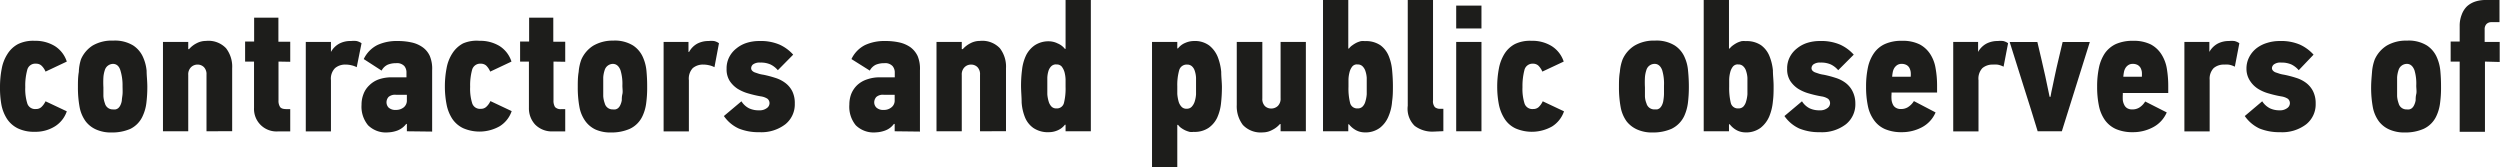
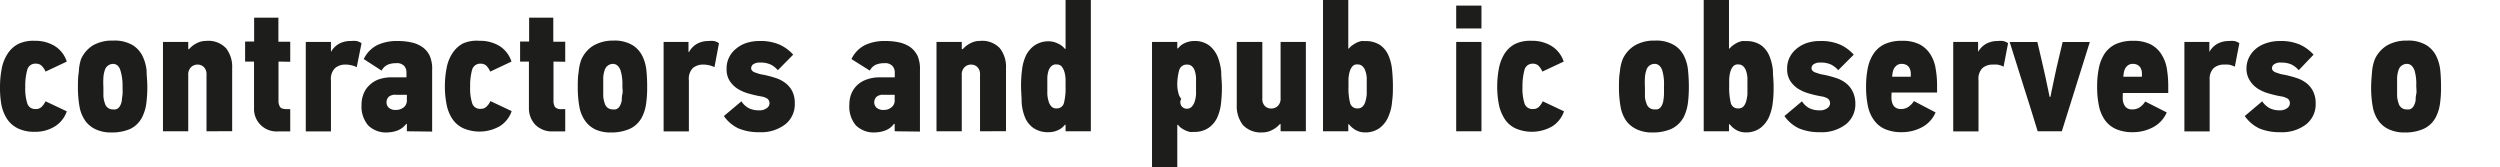
<svg xmlns="http://www.w3.org/2000/svg" viewBox="0 0 249.28 16.7">
  <defs>
    <style>.cls-1{fill:#1d1d1b;}</style>
  </defs>
  <g id="Слой_2" data-name="Слой 2">
    <g id="Слой_1-2" data-name="Слой 1">
      <path class="cls-1" d="M3.46,4.07a3.7,3.7,0,0,1,2,.52,2.86,2.86,0,0,1,1.2,1.55l-2.12,1a1.7,1.7,0,0,0-.42-.61.77.77,0,0,0-.52-.18A.82.82,0,0,0,2.71,7a5.88,5.88,0,0,0-.19,1.68,4.83,4.83,0,0,0,.21,1.66.81.81,0,0,0,.85.53.76.76,0,0,0,.54-.19,1.89,1.89,0,0,0,.42-.58l2.12,1a2.84,2.84,0,0,1-1.2,1.51,3.63,3.63,0,0,1-2,.53,3.67,3.67,0,0,1-1.68-.34,2.75,2.75,0,0,1-1.07-.93,4,4,0,0,1-.57-1.43A9.32,9.32,0,0,1,0,8.68,9.46,9.46,0,0,1,.17,6.86,4,4,0,0,1,.74,5.39a2.78,2.78,0,0,1,1.07-1A3.42,3.42,0,0,1,3.46,4.07Z" />
      <path class="cls-1" d="M11.29,4.05a3.48,3.48,0,0,1,2,.49,2.69,2.69,0,0,1,1,1.22,4.28,4.28,0,0,1,.33,1.3c0,.49.07,1,.07,1.6a12.92,12.92,0,0,1-.1,1.65,4.24,4.24,0,0,1-.35,1.23A2.61,2.61,0,0,1,13,12.85a4.54,4.54,0,0,1-1.84.36,3.62,3.62,0,0,1-1.56-.29,2.65,2.65,0,0,1-1.05-.81,3.48,3.48,0,0,1-.61-1.42,10.69,10.69,0,0,1-.17-2c0-.51,0-1,.09-1.52A4.5,4.5,0,0,1,8.08,5.9,3.07,3.07,0,0,1,9.24,4.54,3.79,3.79,0,0,1,11.29,4.05Zm0,2.32a.87.87,0,0,0-.84.63,2.88,2.88,0,0,0-.14.71,9.25,9.25,0,0,0,0,1q0,.45,0,.87a2.55,2.55,0,0,0,.15.72.8.8,0,0,0,.8.61,1.15,1.15,0,0,0,.26,0,.68.68,0,0,0,.26-.12.85.85,0,0,0,.22-.29,1.48,1.48,0,0,0,.15-.5c0-.16.05-.37.07-.62s0-.53,0-.85A5,5,0,0,0,12,7C11.87,6.59,11.62,6.37,11.26,6.37Z" />
      <path class="cls-1" d="M20.59,13.09V7.45a1,1,0,0,0-.26-.76.89.89,0,0,0-.62-.25.92.92,0,0,0-.67.27,1,1,0,0,0-.27.76v5.62H16.25V4.18h2.52V4.9h.08a2.5,2.5,0,0,1,.76-.59,2,2,0,0,1,.93-.23,2.41,2.41,0,0,1,2,.73,3,3,0,0,1,.61,2v6.27Z" />
      <path class="cls-1" d="M27.77,6.14V10a1.12,1.12,0,0,0,.16.67c.1.14.31.21.64.21h.37v2.22H27.76a2.24,2.24,0,0,1-2.43-2.34V6.14h-.89v-2h.9V1.76h2.42v2.4h1.18v2Z" />
      <path class="cls-1" d="M34.47,6.44a1.56,1.56,0,0,0-1.06.35A1.49,1.49,0,0,0,33,8V13.1H30.49V4.18H33v1H33a2.08,2.08,0,0,1,.85-.84A2.36,2.36,0,0,1,35,4.09a2.39,2.39,0,0,1,.55,0,1.39,1.39,0,0,1,.5.22L35.57,6.7A2.23,2.23,0,0,0,35,6.5,2.37,2.37,0,0,0,34.47,6.44Z" />
      <path class="cls-1" d="M40.57,13.09v-.73l-.07,0a2,2,0,0,1-.86.65,3,3,0,0,1-.94.19,2.53,2.53,0,0,1-2-.71,2.91,2.91,0,0,1-.65-2.05,2.84,2.84,0,0,1,.19-1.05,2.27,2.27,0,0,1,.57-.87,2.58,2.58,0,0,1,.94-.6,3.89,3.89,0,0,1,1.34-.21h1.44V7.16a1,1,0,0,0-.21-.57,1,1,0,0,0-.83-.29,2.16,2.16,0,0,0-.83.15,1.32,1.32,0,0,0-.61.59L36.27,5.89a3,3,0,0,1,1.36-1.4,4.56,4.56,0,0,1,2-.4,6.21,6.21,0,0,1,1.4.14,3,3,0,0,1,1.11.48,2.16,2.16,0,0,1,.72.88A3.27,3.27,0,0,1,43.09,7v6.12Zm0-3.64h-1.1a1,1,0,0,0-.72.21.8.8,0,0,0-.21.57.77.77,0,0,0,.2.49,1,1,0,0,0,.75.24,1.2,1.2,0,0,0,.76-.25.87.87,0,0,0,.32-.73Z" />
      <path class="cls-1" d="M47.81,4.07a3.7,3.7,0,0,1,2,.52A2.86,2.86,0,0,1,51,6.14l-2.12,1a1.83,1.83,0,0,0-.41-.61.81.81,0,0,0-.53-.18.83.83,0,0,0-.87.63,5.88,5.88,0,0,0-.19,1.68,4.83,4.83,0,0,0,.21,1.66.81.81,0,0,0,.85.53.76.76,0,0,0,.54-.19,1.74,1.74,0,0,0,.42-.58l2.12,1a2.84,2.84,0,0,1-1.2,1.51,4.08,4.08,0,0,1-3.64.19,2.71,2.71,0,0,1-1.08-.93,4,4,0,0,1-.57-1.43,9.32,9.32,0,0,1-.17-1.8,9.46,9.46,0,0,1,.17-1.82,4,4,0,0,1,.57-1.47,2.86,2.86,0,0,1,1.07-1A3.42,3.42,0,0,1,47.81,4.07Z" />
      <path class="cls-1" d="M55.19,6.14V10a1.21,1.21,0,0,0,.15.67.77.77,0,0,0,.64.21h.38v2.22H55.17a2.34,2.34,0,0,1-1.81-.68,2.37,2.37,0,0,1-.62-1.66V6.14h-.88v-2h.9V1.76h2.41v2.4h1.19v2Z" />
      <path class="cls-1" d="M61.13,4.05a3.46,3.46,0,0,1,2,.49,2.69,2.69,0,0,1,1,1.22,4.28,4.28,0,0,1,.33,1.3,15.85,15.85,0,0,1,.07,1.6,11.31,11.31,0,0,1-.1,1.65,4.24,4.24,0,0,1-.35,1.23,2.61,2.61,0,0,1-1.29,1.31,4.51,4.51,0,0,1-1.84.36,3.68,3.68,0,0,1-1.56-.29,2.65,2.65,0,0,1-1-.81,3.48,3.48,0,0,1-.61-1.42,10.69,10.69,0,0,1-.17-2c0-.51,0-1,.09-1.52a4.5,4.5,0,0,1,.27-1.24,3.13,3.13,0,0,1,1.16-1.36A3.82,3.82,0,0,1,61.13,4.05Zm0,2.32a.87.87,0,0,0-.84.63,2.88,2.88,0,0,0-.14.71c0,.27,0,.6,0,1s0,.59,0,.87a2.55,2.55,0,0,0,.15.72.8.8,0,0,0,.8.61,1.15,1.15,0,0,0,.26,0,.68.68,0,0,0,.26-.12.85.85,0,0,0,.22-.29A1.73,1.73,0,0,0,62,10c0-.16,0-.37.06-.62s0-.53,0-.85A4.65,4.65,0,0,0,61.87,7C61.71,6.59,61.46,6.37,61.1,6.37Z" />
      <path class="cls-1" d="M70.15,6.44a1.58,1.58,0,0,0-1.07.35A1.53,1.53,0,0,0,68.69,8V13.1H66.17V4.18h2.48v1h.06a2.05,2.05,0,0,1,.84-.84,2.4,2.4,0,0,1,1.1-.25,2.5,2.5,0,0,1,.55,0,1.35,1.35,0,0,1,.49.22L71.24,6.7a2.05,2.05,0,0,0-.57-.2A2.44,2.44,0,0,0,70.15,6.44Z" />
      <path class="cls-1" d="M79.25,10.33a2.54,2.54,0,0,1-.94,2.06,3.92,3.92,0,0,1-2.6.79,5.16,5.16,0,0,1-2.06-.37,3.66,3.66,0,0,1-1.47-1.24l1.75-1.47a1.92,1.92,0,0,0,.76.7,2.24,2.24,0,0,0,1,.2,1.18,1.18,0,0,0,.77-.22.6.6,0,0,0,.27-.47.57.57,0,0,0-.2-.46,1.63,1.63,0,0,0-.66-.24,11.07,11.07,0,0,1-1.21-.28,4.2,4.2,0,0,1-1.1-.47,2.74,2.74,0,0,1-.8-.79,2.15,2.15,0,0,1-.31-1.21,2.45,2.45,0,0,1,.26-1.16,2.59,2.59,0,0,1,.73-.88,3.08,3.08,0,0,1,1-.54,4.15,4.15,0,0,1,1.29-.19,4.74,4.74,0,0,1,2,.36,4.08,4.08,0,0,1,1.36,1L77.56,7a2.24,2.24,0,0,0-.75-.58,2.38,2.38,0,0,0-1-.18,1.11,1.11,0,0,0-.72.18.5.5,0,0,0-.19.36.36.36,0,0,0,.1.27.71.71,0,0,0,.29.18l.39.13a3,3,0,0,0,.43.09,10.72,10.72,0,0,1,1.18.31,3.24,3.24,0,0,1,1,.5A2.38,2.38,0,0,1,79,9.1,2.67,2.67,0,0,1,79.25,10.33Z" />
      <path class="cls-1" d="M89.21,13.09v-.73l-.08,0a1.85,1.85,0,0,1-.86.65,3,3,0,0,1-.94.19,2.54,2.54,0,0,1-2-.71,2.91,2.91,0,0,1-.64-2.05,3,3,0,0,1,.18-1.05,2.53,2.53,0,0,1,.57-.87,2.62,2.62,0,0,1,1-.6,3.81,3.81,0,0,1,1.34-.21h1.44V7.16A1,1,0,0,0,89,6.59a1,1,0,0,0-.83-.29,2.16,2.16,0,0,0-.83.15,1.32,1.32,0,0,0-.61.59L84.9,5.89a3,3,0,0,1,1.36-1.4,4.56,4.56,0,0,1,2-.4,6.24,6.24,0,0,1,1.41.14,3.11,3.11,0,0,1,1.11.48,2.33,2.33,0,0,1,.72.88A3.27,3.27,0,0,1,91.73,7v6.12Zm0-3.64h-1.1a1,1,0,0,0-.72.21.81.81,0,0,0-.22.57.74.74,0,0,0,.21.49,1,1,0,0,0,.75.24,1.15,1.15,0,0,0,.75-.25.85.85,0,0,0,.33-.73Z" />
      <path class="cls-1" d="M97.72,13.09V7.45a1,1,0,0,0-.26-.76.89.89,0,0,0-.62-.25.9.9,0,0,0-.67.27,1,1,0,0,0-.27.76v5.62H93.38V4.18H95.9V4.9H96a2.54,2.54,0,0,1,.77-.59,2,2,0,0,1,.93-.23,2.41,2.41,0,0,1,2,.73,3,3,0,0,1,.61,2v6.27Z" />
      <path class="cls-1" d="M106.2,12.42a1.84,1.84,0,0,1-.75.58,2.19,2.19,0,0,1-.84.18,2.59,2.59,0,0,1-1.57-.42,2.4,2.4,0,0,1-.84-1.07,4.8,4.8,0,0,1-.33-1.48c0-.56-.06-1.1-.06-1.64a12.32,12.32,0,0,1,.1-1.61,4.48,4.48,0,0,1,.4-1.44,2.68,2.68,0,0,1,.86-1,2.49,2.49,0,0,1,1.48-.4,2,2,0,0,1,.81.21,1.76,1.76,0,0,1,.72.54h.07V0h2.52V13.09h-2.52v-.63Zm-.87-6a.69.69,0,0,0-.51.19,1.13,1.13,0,0,0-.28.48,2.68,2.68,0,0,0-.11.67c0,.24,0,.49,0,.73s0,.63,0,.91a3.36,3.36,0,0,0,.14.74,1.22,1.22,0,0,0,.28.49.65.65,0,0,0,.48.18.72.72,0,0,0,.76-.55,5.92,5.92,0,0,0,.16-1.59c0-.24,0-.5,0-.76a3.29,3.29,0,0,0-.11-.73,1.67,1.67,0,0,0-.28-.55A.64.64,0,0,0,105.33,6.43Z" />
-       <path class="cls-1" d="M117.45,4.84a1.75,1.75,0,0,1,.75-.57,2.18,2.18,0,0,1,.83-.18,2.4,2.4,0,0,1,1.55.45,2.8,2.8,0,0,1,.84,1.13,5.42,5.42,0,0,1,.35,1.49c0,.54.07,1.05.07,1.53a14.35,14.35,0,0,1-.09,1.61,4.61,4.61,0,0,1-.39,1.45,2.61,2.61,0,0,1-.85,1,2.49,2.49,0,0,1-1.5.4,1.39,1.39,0,0,1-.39,0,3.12,3.12,0,0,1-.43-.15,2.75,2.75,0,0,1-.41-.24,1.3,1.3,0,0,1-.31-.31l-.08,0V16.7h-2.52V4.18h2.52v.63Zm.88,6a.64.64,0,0,0,.51-.21,1.38,1.38,0,0,0,.29-.52,3,3,0,0,0,.13-.7c0-.26,0-.51,0-.75s0-.63,0-.9a2.57,2.57,0,0,0-.13-.7,1,1,0,0,0-.28-.45.69.69,0,0,0-.48-.17.77.77,0,0,0-.79.56,5.44,5.44,0,0,0-.19,1.6c0,.24,0,.5,0,.76a3.86,3.86,0,0,0,.12.72,1.26,1.26,0,0,0,.28.54A.64.64,0,0,0,118.33,10.84Z" />
+       <path class="cls-1" d="M117.45,4.84a1.75,1.75,0,0,1,.75-.57,2.18,2.18,0,0,1,.83-.18,2.4,2.4,0,0,1,1.55.45,2.8,2.8,0,0,1,.84,1.13,5.42,5.42,0,0,1,.35,1.49c0,.54.07,1.05.07,1.53a14.35,14.35,0,0,1-.09,1.61,4.61,4.61,0,0,1-.39,1.45,2.61,2.61,0,0,1-.85,1,2.49,2.49,0,0,1-1.5.4,1.39,1.39,0,0,1-.39,0,3.12,3.12,0,0,1-.43-.15,2.75,2.75,0,0,1-.41-.24,1.3,1.3,0,0,1-.31-.31l-.08,0V16.7h-2.52V4.18h2.52v.63Zm.88,6a.64.64,0,0,0,.51-.21,1.38,1.38,0,0,0,.29-.52,3,3,0,0,0,.13-.7c0-.26,0-.51,0-.75s0-.63,0-.9a2.57,2.57,0,0,0-.13-.7,1,1,0,0,0-.28-.45.69.69,0,0,0-.48-.17.77.77,0,0,0-.79.56,5.44,5.44,0,0,0-.19,1.6a3.86,3.86,0,0,0,.12.72,1.26,1.26,0,0,0,.28.54A.64.64,0,0,0,118.33,10.84Z" />
      <path class="cls-1" d="M125.87,4.18V9.81a1,1,0,0,0,.26.77.89.89,0,0,0,.62.24.94.94,0,0,0,.67-.26,1,1,0,0,0,.27-.77V4.18h2.52v8.91h-2.52v-.72l-.07,0a2.4,2.4,0,0,1-.77.59,1.94,1.94,0,0,1-.92.24,2.44,2.44,0,0,1-2-.74,3.08,3.08,0,0,1-.61-2V4.18Z" />
      <path class="cls-1" d="M134.44,12.42v.67h-2.52V0h2.52V4.84l.07,0a1.26,1.26,0,0,1,.33-.32,3,3,0,0,1,.42-.26,2.69,2.69,0,0,1,.45-.16,2.08,2.08,0,0,1,.4,0,2.55,2.55,0,0,1,1.53.41,2.49,2.49,0,0,1,.83,1.07A4.8,4.8,0,0,1,138.81,7c.05.53.08,1.05.08,1.56s0,1-.08,1.54a4.58,4.58,0,0,1-.36,1.5,2.76,2.76,0,0,1-.85,1.14,2.4,2.4,0,0,1-1.56.46,1.85,1.85,0,0,1-.82-.21,2.26,2.26,0,0,1-.73-.62Zm.9-6a.61.61,0,0,0-.5.21,1.49,1.49,0,0,0-.27.55,3.29,3.29,0,0,0-.11.73c0,.26,0,.52,0,.76a5.92,5.92,0,0,0,.16,1.59.72.72,0,0,0,.76.55.65.65,0,0,0,.48-.18,1.11,1.11,0,0,0,.28-.49,3.36,3.36,0,0,0,.14-.74c0-.28,0-.59,0-.91s0-.49,0-.73a2.66,2.66,0,0,0-.13-.67,1.15,1.15,0,0,0-.29-.48A.66.66,0,0,0,135.34,6.43Z" />
-       <path class="cls-1" d="M143,13.12a2.93,2.93,0,0,1-1.94-.57,2.38,2.38,0,0,1-.69-2V0h2.52V10a.9.9,0,0,0,.19.69.82.82,0,0,0,.55.16h.29v2.23Z" />
      <path class="cls-1" d="M145.2,2.84V.56h2.52V2.84Zm0,10.25V4.18h2.52v8.91Z" />
      <path class="cls-1" d="M152.71,4.07a3.66,3.66,0,0,1,2,.52,2.88,2.88,0,0,1,1.21,1.55l-2.13,1a1.83,1.83,0,0,0-.41-.61.8.8,0,0,0-.52-.18A.83.83,0,0,0,152,7a6.26,6.26,0,0,0-.19,1.68,4.83,4.83,0,0,0,.21,1.66.82.82,0,0,0,.86.53.79.79,0,0,0,.54-.19,1.88,1.88,0,0,0,.41-.58l2.12,1a2.87,2.87,0,0,1-1.19,1.51,4.1,4.1,0,0,1-3.65.19,2.62,2.62,0,0,1-1.07-.93,4.17,4.17,0,0,1-.58-1.43,9.32,9.32,0,0,1-.17-1.8,9.46,9.46,0,0,1,.17-1.82A4.23,4.23,0,0,1,150,5.39a2.75,2.75,0,0,1,1.06-1A3.42,3.42,0,0,1,152.71,4.07Z" />
      <path class="cls-1" d="M165,4.05a3.44,3.44,0,0,1,2,.49,2.65,2.65,0,0,1,1,1.22,4,4,0,0,1,.32,1.3,15.7,15.7,0,0,1,.08,1.6,12.92,12.92,0,0,1-.1,1.65,4.57,4.57,0,0,1-.35,1.23,2.69,2.69,0,0,1-1.29,1.31,4.56,4.56,0,0,1-1.85.36,3.61,3.61,0,0,1-1.55-.29,2.76,2.76,0,0,1-1.06-.81,3.47,3.47,0,0,1-.6-1.42,10.69,10.69,0,0,1-.17-2c0-.51,0-1,.09-1.52a4.5,4.5,0,0,1,.27-1.24A3.07,3.07,0,0,1,163,4.54,3.76,3.76,0,0,1,165,4.05Zm0,2.32a.85.85,0,0,0-.84.63,2.88,2.88,0,0,0-.14.71,9.25,9.25,0,0,0,0,1q0,.45,0,.87a2,2,0,0,0,.15.72.8.8,0,0,0,.8.61l.26,0a.76.76,0,0,0,.26-.12,1,1,0,0,0,.22-.29,1.48,1.48,0,0,0,.15-.5,4.48,4.48,0,0,0,.06-.62c0-.24,0-.53,0-.85A4.65,4.65,0,0,0,165.74,7C165.59,6.59,165.33,6.37,165,6.37Z" />
      <path class="cls-1" d="M172.4,12.42v.67h-2.52V0h2.52V4.84l.07,0a1.44,1.44,0,0,1,.33-.32,3,3,0,0,1,.42-.26,2.69,2.69,0,0,1,.45-.16,2.17,2.17,0,0,1,.41,0,2.54,2.54,0,0,1,1.52.41,2.49,2.49,0,0,1,.83,1.07A5.12,5.12,0,0,1,176.78,7c0,.53.07,1.05.07,1.56s0,1-.07,1.54a5.15,5.15,0,0,1-.36,1.5,2.88,2.88,0,0,1-.86,1.14,2.4,2.4,0,0,1-1.56.46,1.88,1.88,0,0,1-.82-.21,2.13,2.13,0,0,1-.72-.62Zm.9-6a.63.63,0,0,0-.5.21,1.49,1.49,0,0,0-.27.55,3.29,3.29,0,0,0-.11.73c0,.26,0,.52,0,.76a6.36,6.36,0,0,0,.16,1.59.72.72,0,0,0,.76.55.67.67,0,0,0,.49-.18,1.21,1.21,0,0,0,.27-.49,3.36,3.36,0,0,0,.14-.74c0-.28,0-.59,0-.91s0-.49,0-.73a2.66,2.66,0,0,0-.13-.67,1.05,1.05,0,0,0-.29-.48A.66.66,0,0,0,173.3,6.43Z" />
      <path class="cls-1" d="M185,10.33a2.54,2.54,0,0,1-.94,2.06,3.92,3.92,0,0,1-2.6.79,5.16,5.16,0,0,1-2.06-.37,3.66,3.66,0,0,1-1.47-1.24l1.75-1.47a1.92,1.92,0,0,0,.76.7,2.24,2.24,0,0,0,1,.2,1.18,1.18,0,0,0,.77-.22.6.6,0,0,0,.27-.47.57.57,0,0,0-.2-.46,1.63,1.63,0,0,0-.66-.24,11.07,11.07,0,0,1-1.21-.28,4.2,4.2,0,0,1-1.1-.47,2.74,2.74,0,0,1-.8-.79,2.15,2.15,0,0,1-.31-1.21,2.45,2.45,0,0,1,.26-1.16,2.59,2.59,0,0,1,.73-.88,3.08,3.08,0,0,1,1-.54,4.15,4.15,0,0,1,1.29-.19,4.74,4.74,0,0,1,2,.36,4.08,4.08,0,0,1,1.36,1L183.29,7a2.24,2.24,0,0,0-.75-.58,2.38,2.38,0,0,0-1-.18,1.11,1.11,0,0,0-.72.18.5.5,0,0,0-.19.36.36.36,0,0,0,.1.27.71.71,0,0,0,.29.18l.39.13a3,3,0,0,0,.43.09,10.72,10.72,0,0,1,1.18.31,3.24,3.24,0,0,1,1,.5,2.38,2.38,0,0,1,.69.82A2.67,2.67,0,0,1,185,10.33Z" />
      <path class="cls-1" d="M193,11.21a3,3,0,0,1-1.38,1.49,4.25,4.25,0,0,1-2,.48,4.11,4.11,0,0,1-1.67-.31,2.64,2.64,0,0,1-1.09-.89,3.6,3.6,0,0,1-.61-1.42,9.22,9.22,0,0,1-.18-1.92,9.05,9.05,0,0,1,.18-1.89,3.91,3.91,0,0,1,.6-1.44,2.68,2.68,0,0,1,1.1-.92,4,4,0,0,1,1.71-.32,3.77,3.77,0,0,1,1.76.36,2.85,2.85,0,0,1,1.07,1A3.66,3.66,0,0,1,193,6.8a9.52,9.52,0,0,1,.15,1.73v.7h-4.54v.15a3.48,3.48,0,0,0,0,.57,1.42,1.42,0,0,0,.14.48.72.72,0,0,0,.3.32.89.89,0,0,0,.49.12,1.3,1.3,0,0,0,.68-.17,1.91,1.91,0,0,0,.62-.62Zm-2.48-3.56a2.49,2.49,0,0,0,0-.47,1.31,1.31,0,0,0-.13-.41.74.74,0,0,0-.29-.29,1,1,0,0,0-.49-.11.78.78,0,0,0-.44.12,1,1,0,0,0-.29.3,1.25,1.25,0,0,0-.15.41,4,4,0,0,0-.06.45Z" />
      <path class="cls-1" d="M198.73,6.44a1.57,1.57,0,0,0-1.06.35A1.53,1.53,0,0,0,197.28,8V13.1h-2.52V4.18h2.48v1h0a2.08,2.08,0,0,1,.85-.84,2.4,2.4,0,0,1,1.1-.25,2.5,2.5,0,0,1,.55,0,1.35,1.35,0,0,1,.49.22l-.45,2.34a2.05,2.05,0,0,0-.57-.2A2.46,2.46,0,0,0,198.73,6.44Z" />
      <path class="cls-1" d="M204.46,9.65c.06-.34.12-.67.2-1l.21-1c.12-.58.25-1.15.39-1.73s.27-1.15.41-1.73h2.71l-2.79,8.9h-2.41c-.46-1.5-.92-3-1.39-4.45l-1.4-4.45h2.76c.14.58.27,1.15.4,1.7s.25,1.13.39,1.71l.43,2.05Z" />
      <path class="cls-1" d="M216.05,11.21a3,3,0,0,1-1.39,1.49,4.21,4.21,0,0,1-2,.48,4.11,4.11,0,0,1-1.67-.31,2.73,2.73,0,0,1-1.1-.89,3.74,3.74,0,0,1-.6-1.42,9.22,9.22,0,0,1-.18-1.92,9.05,9.05,0,0,1,.18-1.89,4.08,4.08,0,0,1,.59-1.44,2.82,2.82,0,0,1,1.1-.92,4.11,4.11,0,0,1,1.71-.32,3.82,3.82,0,0,1,1.77.36,2.85,2.85,0,0,1,1.07,1,3.83,3.83,0,0,1,.53,1.41,10.54,10.54,0,0,1,.14,1.73v.7h-4.53v.15a5.17,5.17,0,0,0,0,.57,1.42,1.42,0,0,0,.15.48.75.75,0,0,0,.29.32.93.93,0,0,0,.5.12,1.3,1.3,0,0,0,.68-.17,1.8,1.8,0,0,0,.61-.62Zm-2.48-3.56a3.73,3.73,0,0,0,0-.47,1.31,1.31,0,0,0-.13-.41.81.81,0,0,0-.29-.29,1,1,0,0,0-.5-.11.75.75,0,0,0-.43.12.92.92,0,0,0-.29.3,1.25,1.25,0,0,0-.15.41,4,4,0,0,0-.06.45Z" />
      <path class="cls-1" d="M221.79,6.44a1.56,1.56,0,0,0-1.06.35,1.53,1.53,0,0,0-.4,1.17V13.1h-2.52V4.18h2.49v1h0a2.08,2.08,0,0,1,.85-.84,2.37,2.37,0,0,1,1.1-.25,2.5,2.5,0,0,1,.55,0,1.43,1.43,0,0,1,.49.22l-.45,2.34a2.11,2.11,0,0,0-.58-.2A2.37,2.37,0,0,0,221.79,6.44Z" />
      <path class="cls-1" d="M230.9,10.33a2.54,2.54,0,0,1-.94,2.06,3.93,3.93,0,0,1-2.61.79,5.23,5.23,0,0,1-2.06-.37,3.7,3.7,0,0,1-1.46-1.24l1.74-1.47a2,2,0,0,0,.77.7,2.2,2.2,0,0,0,.94.2,1.19,1.19,0,0,0,.78-.22.6.6,0,0,0,.27-.47.57.57,0,0,0-.2-.46,1.69,1.69,0,0,0-.67-.24,10.91,10.91,0,0,1-1.2-.28,4.06,4.06,0,0,1-1.1-.47,2.62,2.62,0,0,1-.8-.79A2.16,2.16,0,0,1,224,6.86a2.45,2.45,0,0,1,.27-1.16,2.68,2.68,0,0,1,.72-.88,3.22,3.22,0,0,1,1.06-.54,4.13,4.13,0,0,1,1.28-.19,4.75,4.75,0,0,1,2,.36,4.18,4.18,0,0,1,1.36,1L229.21,7a2.24,2.24,0,0,0-.75-.58,2.42,2.42,0,0,0-1-.18,1.08,1.08,0,0,0-.72.18.51.51,0,0,0-.2.36.37.37,0,0,0,.11.27.65.65,0,0,0,.29.18l.39.13a3.15,3.15,0,0,0,.42.09,10.9,10.9,0,0,1,1.19.31,3.24,3.24,0,0,1,1,.5,2.38,2.38,0,0,1,.69.82A2.67,2.67,0,0,1,230.9,10.33Z" />
      <path class="cls-1" d="M240,4.05a3.46,3.46,0,0,1,2,.49,2.69,2.69,0,0,1,1,1.22,4.28,4.28,0,0,1,.33,1.3,15.85,15.85,0,0,1,.07,1.6,11.31,11.31,0,0,1-.1,1.65,4.24,4.24,0,0,1-.35,1.23,2.61,2.61,0,0,1-1.29,1.31,4.51,4.51,0,0,1-1.84.36,3.68,3.68,0,0,1-1.56-.29,2.65,2.65,0,0,1-1.05-.81,3.48,3.48,0,0,1-.61-1.42,10.69,10.69,0,0,1-.17-2c0-.51.05-1,.09-1.52a4.5,4.5,0,0,1,.27-1.24A3.13,3.13,0,0,1,238,4.54,3.82,3.82,0,0,1,240,4.05Zm0,2.32a.87.87,0,0,0-.84.63,2.88,2.88,0,0,0-.14.71c0,.27,0,.6,0,1s0,.59,0,.87a2.55,2.55,0,0,0,.15.72.8.8,0,0,0,.8.61,1.15,1.15,0,0,0,.26,0,.68.68,0,0,0,.26-.12.85.85,0,0,0,.22-.29,1.73,1.73,0,0,0,.16-.5c0-.16,0-.37.06-.62s0-.53,0-.85A4.65,4.65,0,0,0,240.75,7C240.59,6.59,240.34,6.37,240,6.37Z" />
-       <path class="cls-1" d="M247.78,6.14v7h-2.52V6.14h-.9v-2h.9V2.6a3,3,0,0,1,.21-1.16A2.21,2.21,0,0,1,246,.62a2.33,2.33,0,0,1,.83-.47,3.27,3.27,0,0,1,1-.15h1.4V2.21h-.82a.66.66,0,0,0-.48.19.73.73,0,0,0-.18.52V4.18h1.5v2Z" />
    </g>
  </g>
</svg>